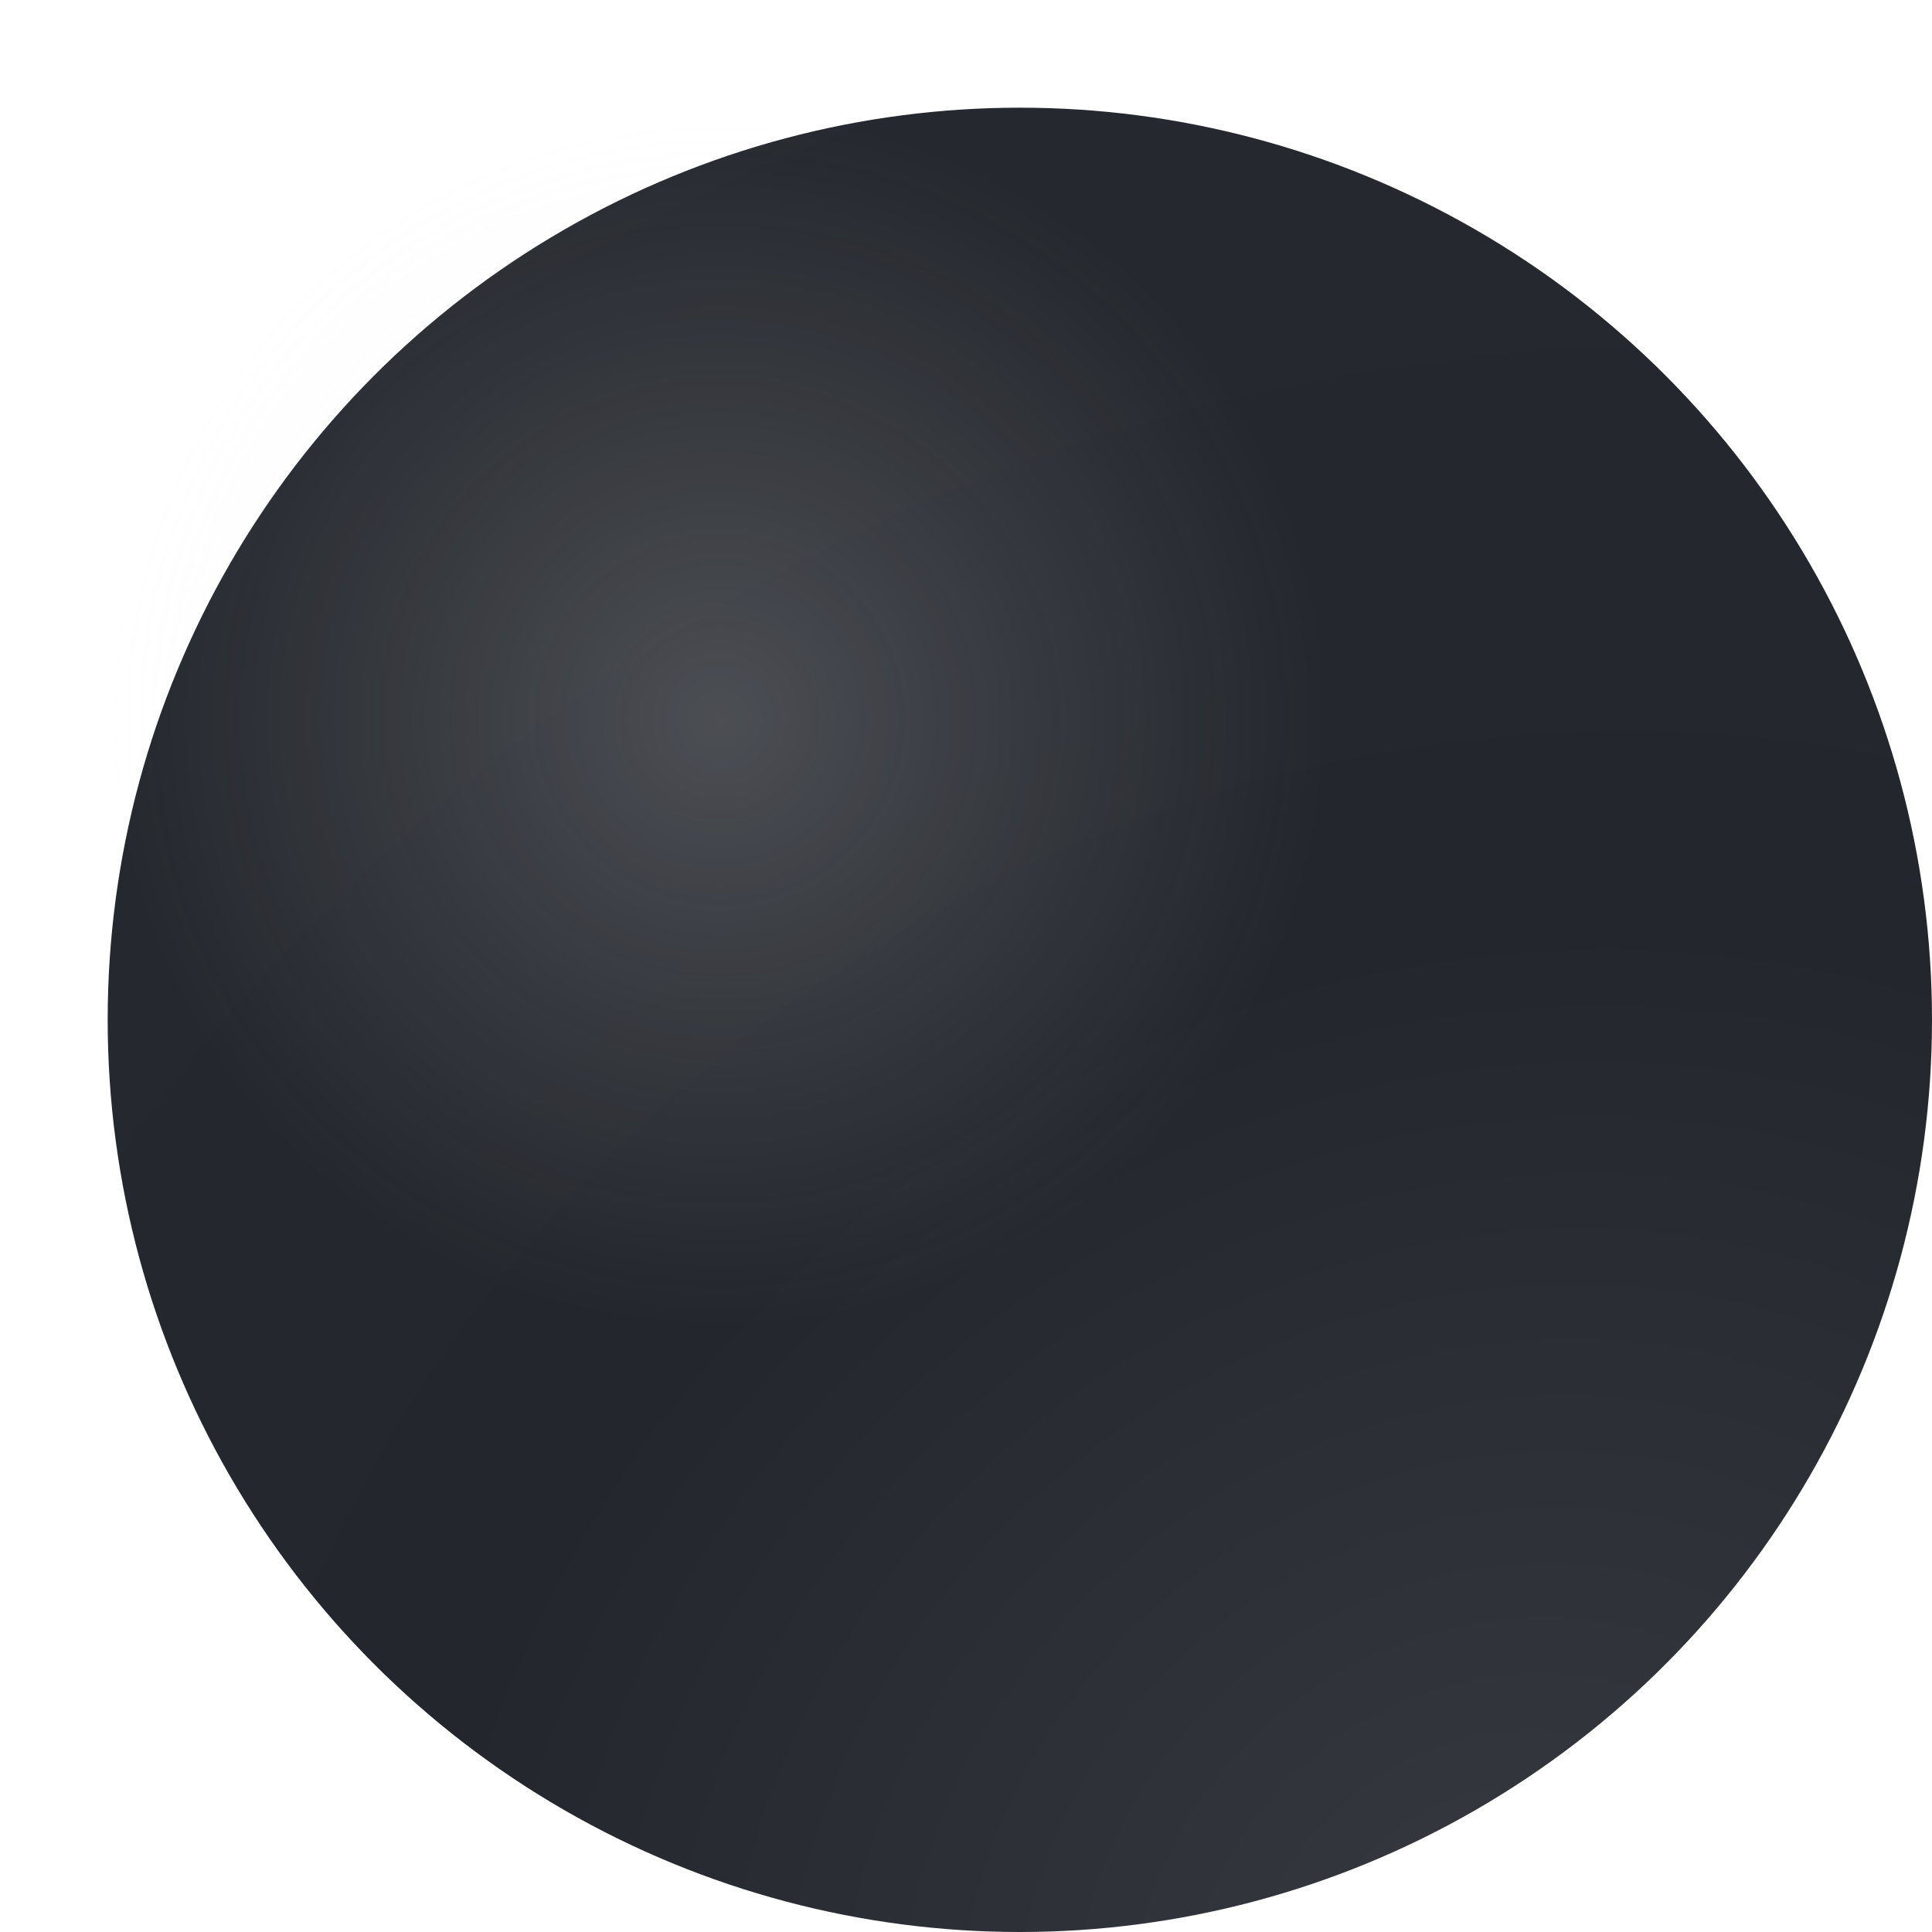
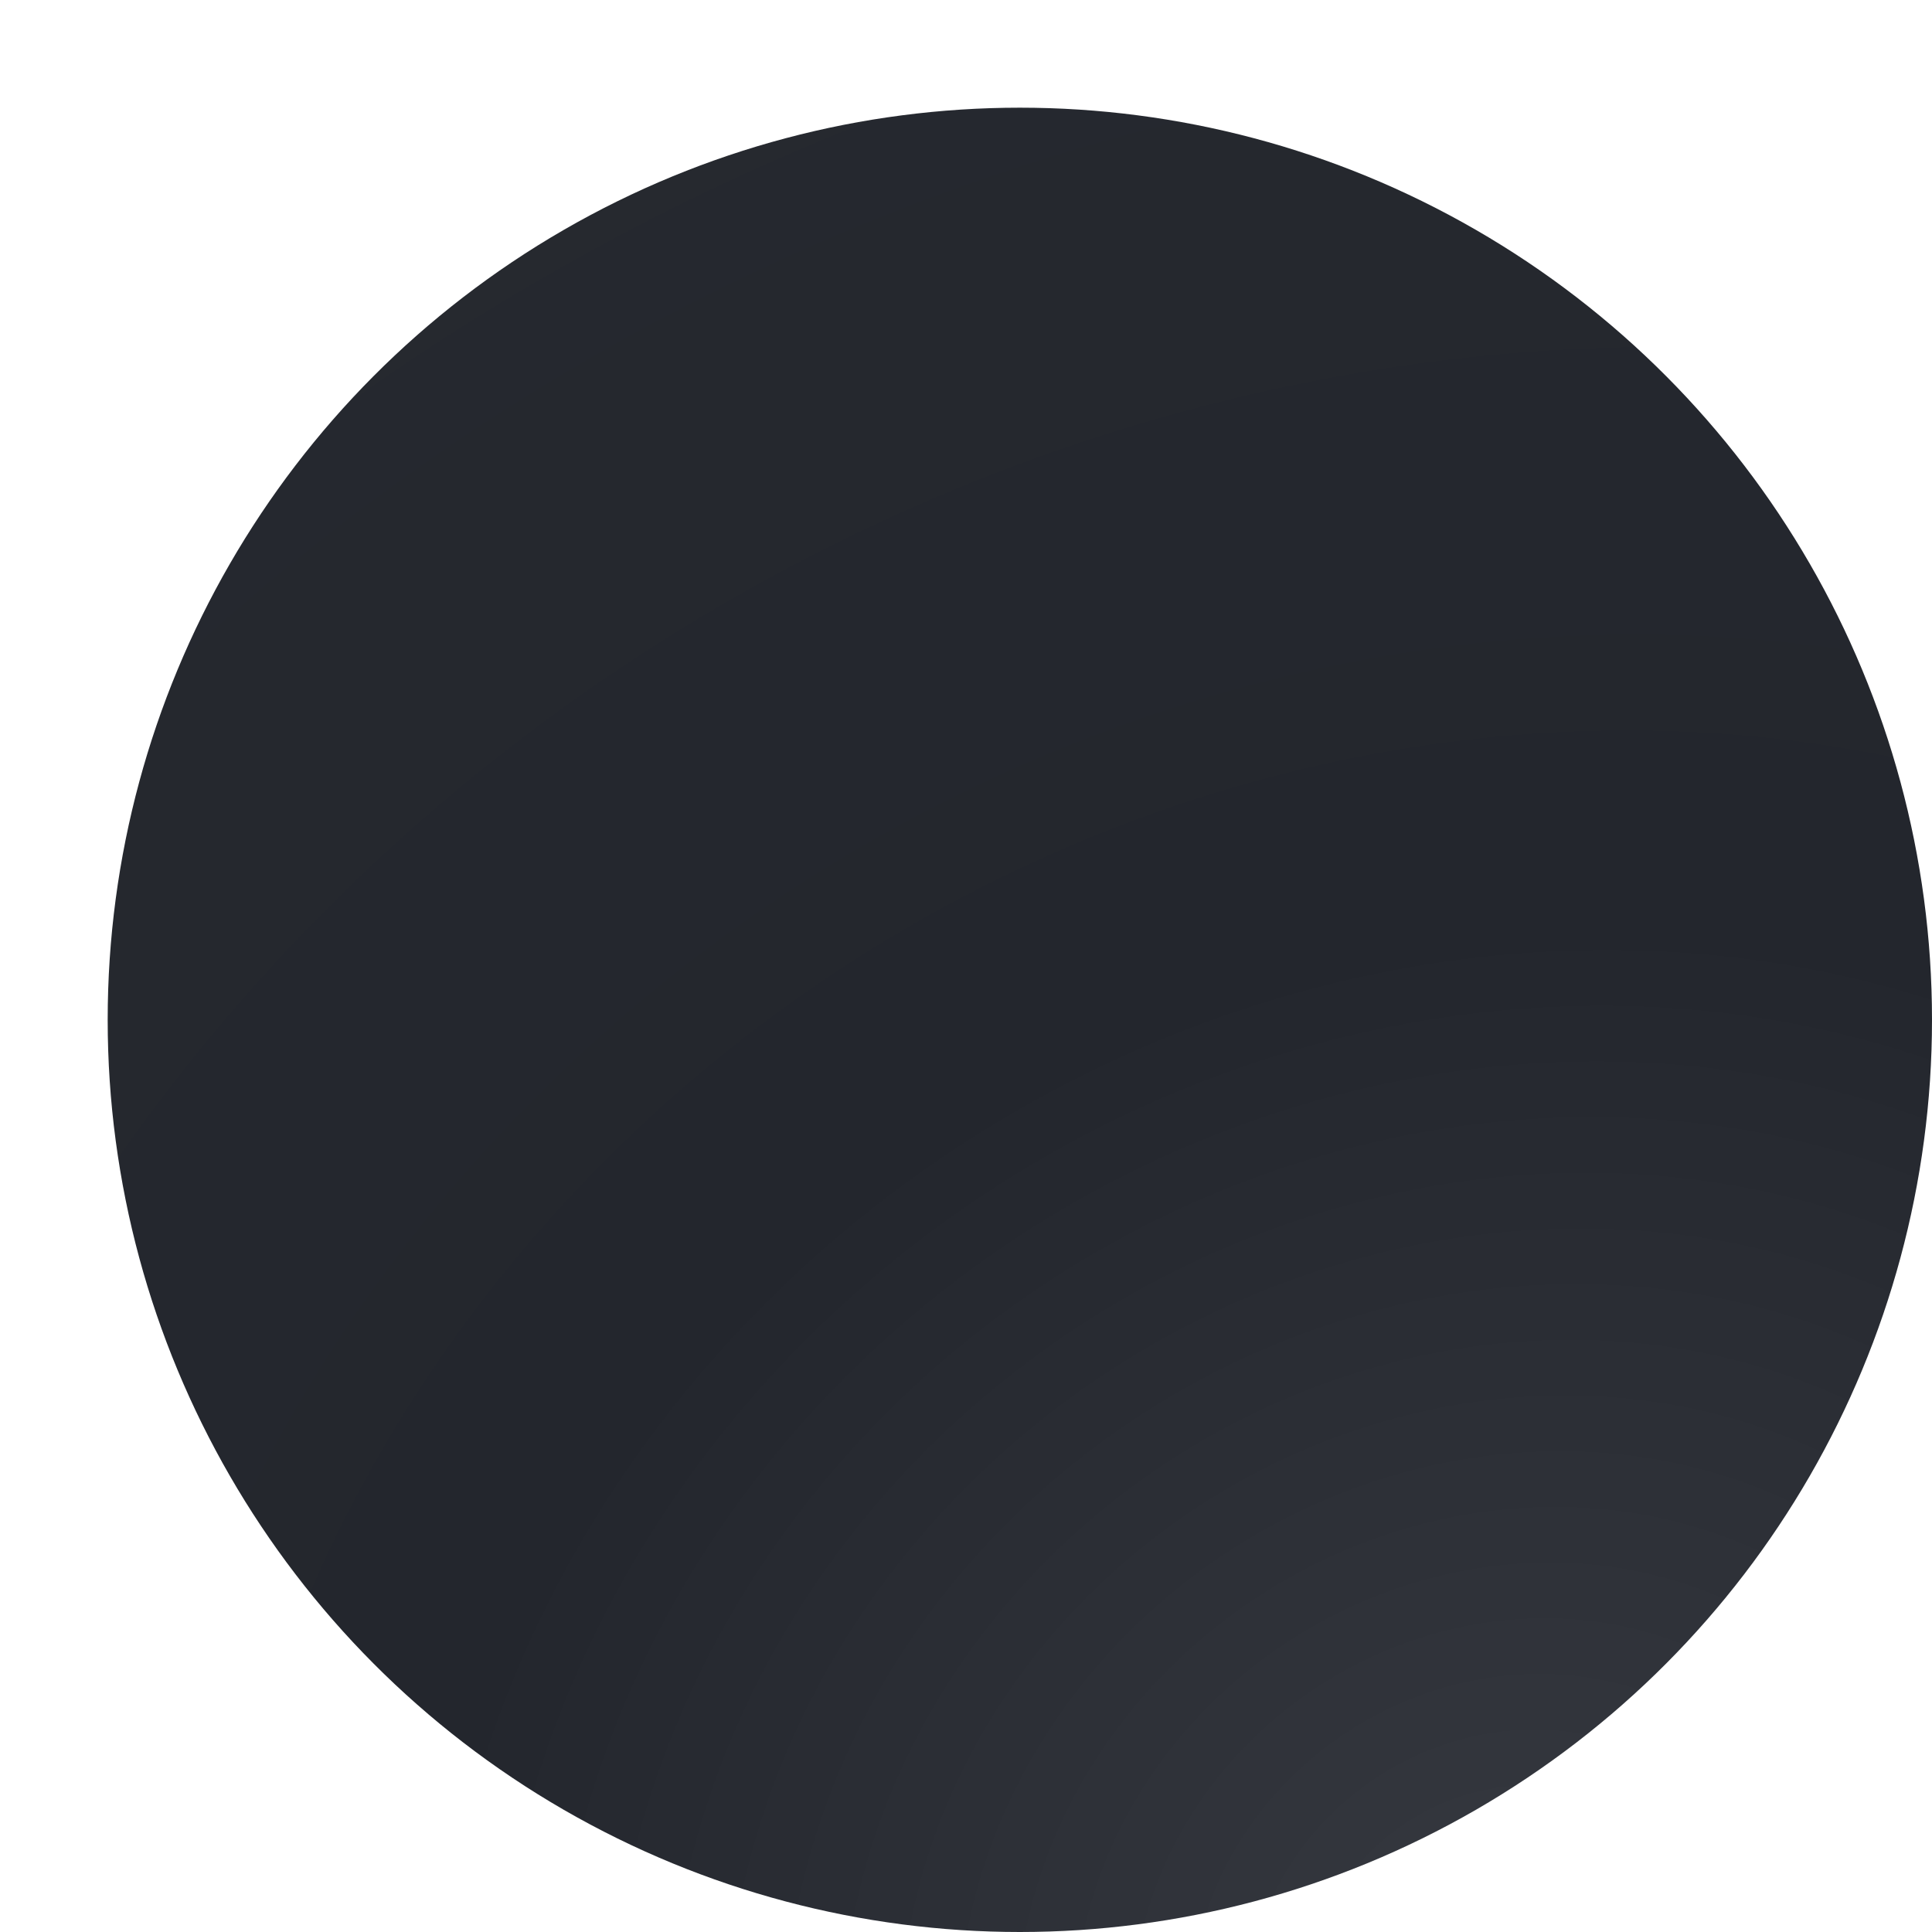
<svg xmlns="http://www.w3.org/2000/svg" width="2153" height="2153" viewBox="0 0 2153 2153" fill="none">
  <circle cx="1136.5" cy="1136.5" r="1016.5" fill="url(#paint0_radial_439_680)" />
  <g style="mix-blend-mode:screen" opacity="0.2" filter="url(#filter0_f_439_680)">
-     <circle cx="801.5" cy="801.5" r="681.5" fill="url(#paint1_radial_439_680)" />
-   </g>
+     </g>
  <defs>
    <filter id="filter0_f_439_680" x="0" y="0" width="1603" height="1603" filterUnits="userSpaceOnUse" color-interpolation-filters="sRGB">
      <feFlood flood-opacity="0" result="BackgroundImageFix" />
      <feBlend mode="normal" in="SourceGraphic" in2="BackgroundImageFix" result="shape" />
      <feGaussianBlur stdDeviation="60" result="effect1_foregroundBlur_439_680" />
    </filter>
    <radialGradient id="paint0_radial_439_680" cx="0" cy="0" r="1" gradientUnits="userSpaceOnUse" gradientTransform="translate(1668.5 2215) rotate(-126.711) scale(2383.81 2675.16)">
      <stop stop-color="#363940" />
      <stop offset="0.479" stop-color="#23262D" />
      <stop offset="1" stop-color="#26292F" />
    </radialGradient>
    <radialGradient id="paint1_radial_439_680" cx="0" cy="0" r="1" gradientUnits="userSpaceOnUse" gradientTransform="translate(801.5 801.5) rotate(90) scale(681.5)">
      <stop stop-color="#EBEBEB" />
      <stop offset="1" stop-color="#D9D9D9" stop-opacity="0" />
    </radialGradient>
  </defs>
</svg>